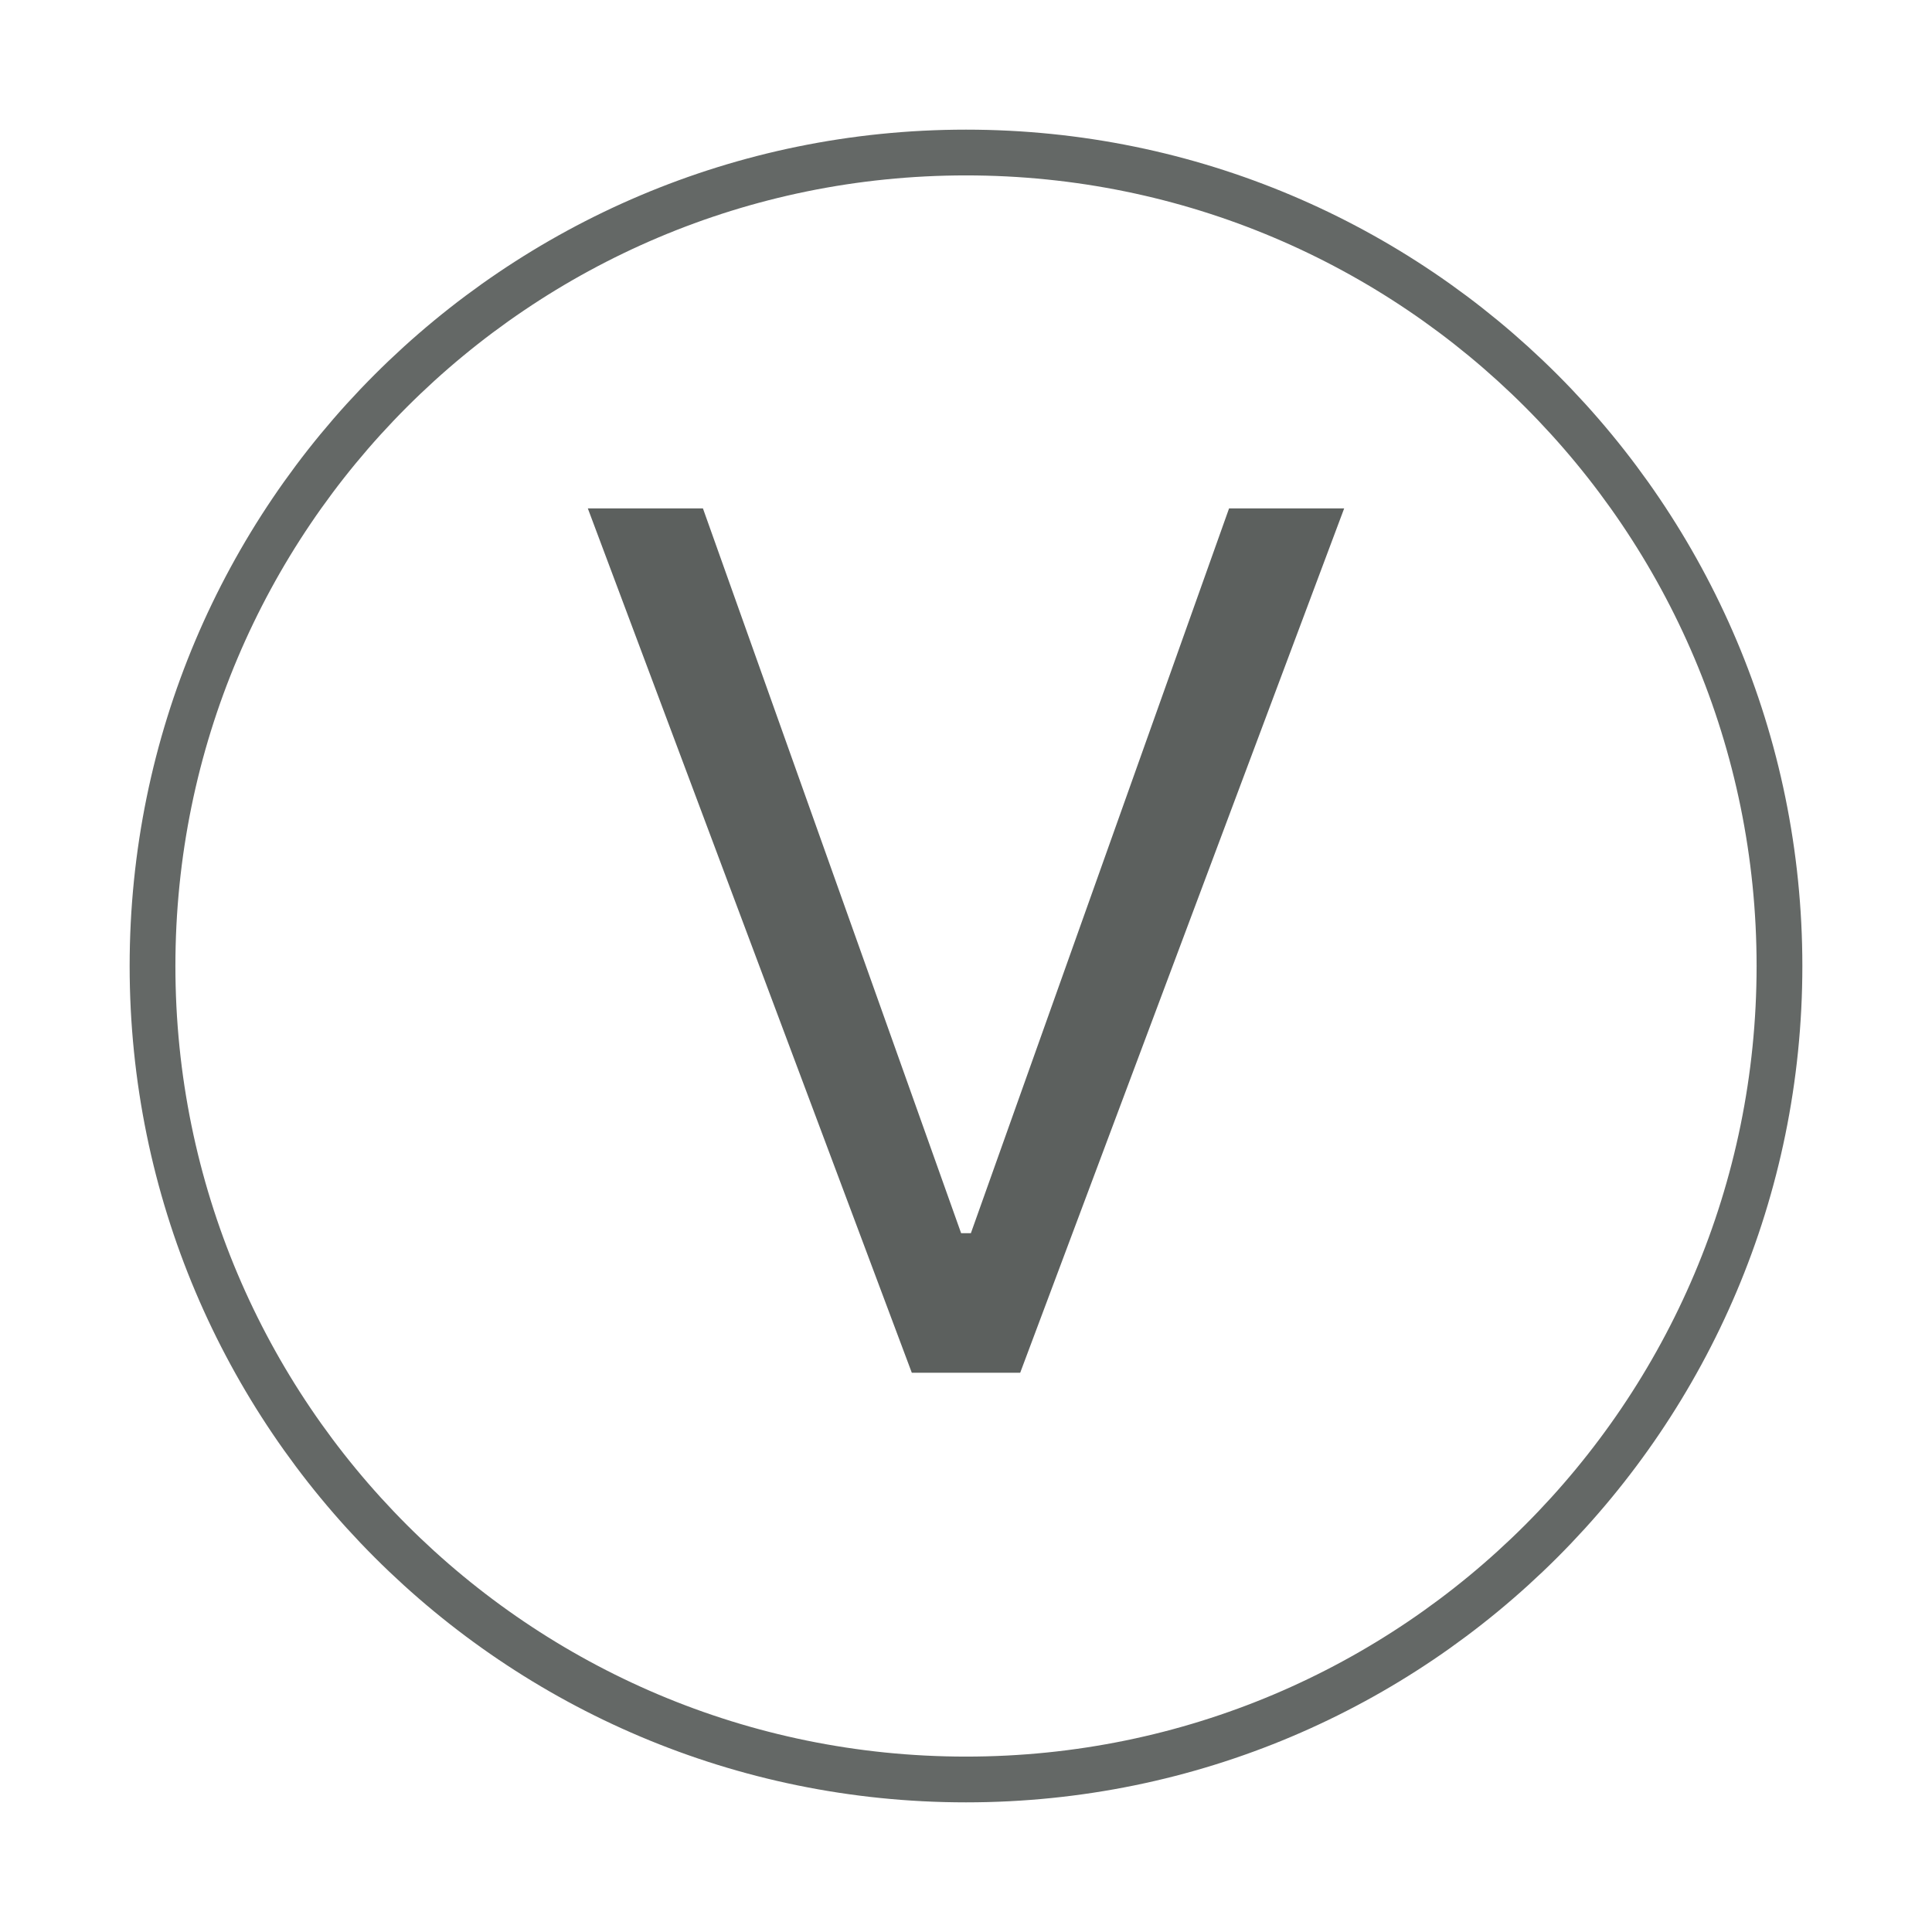
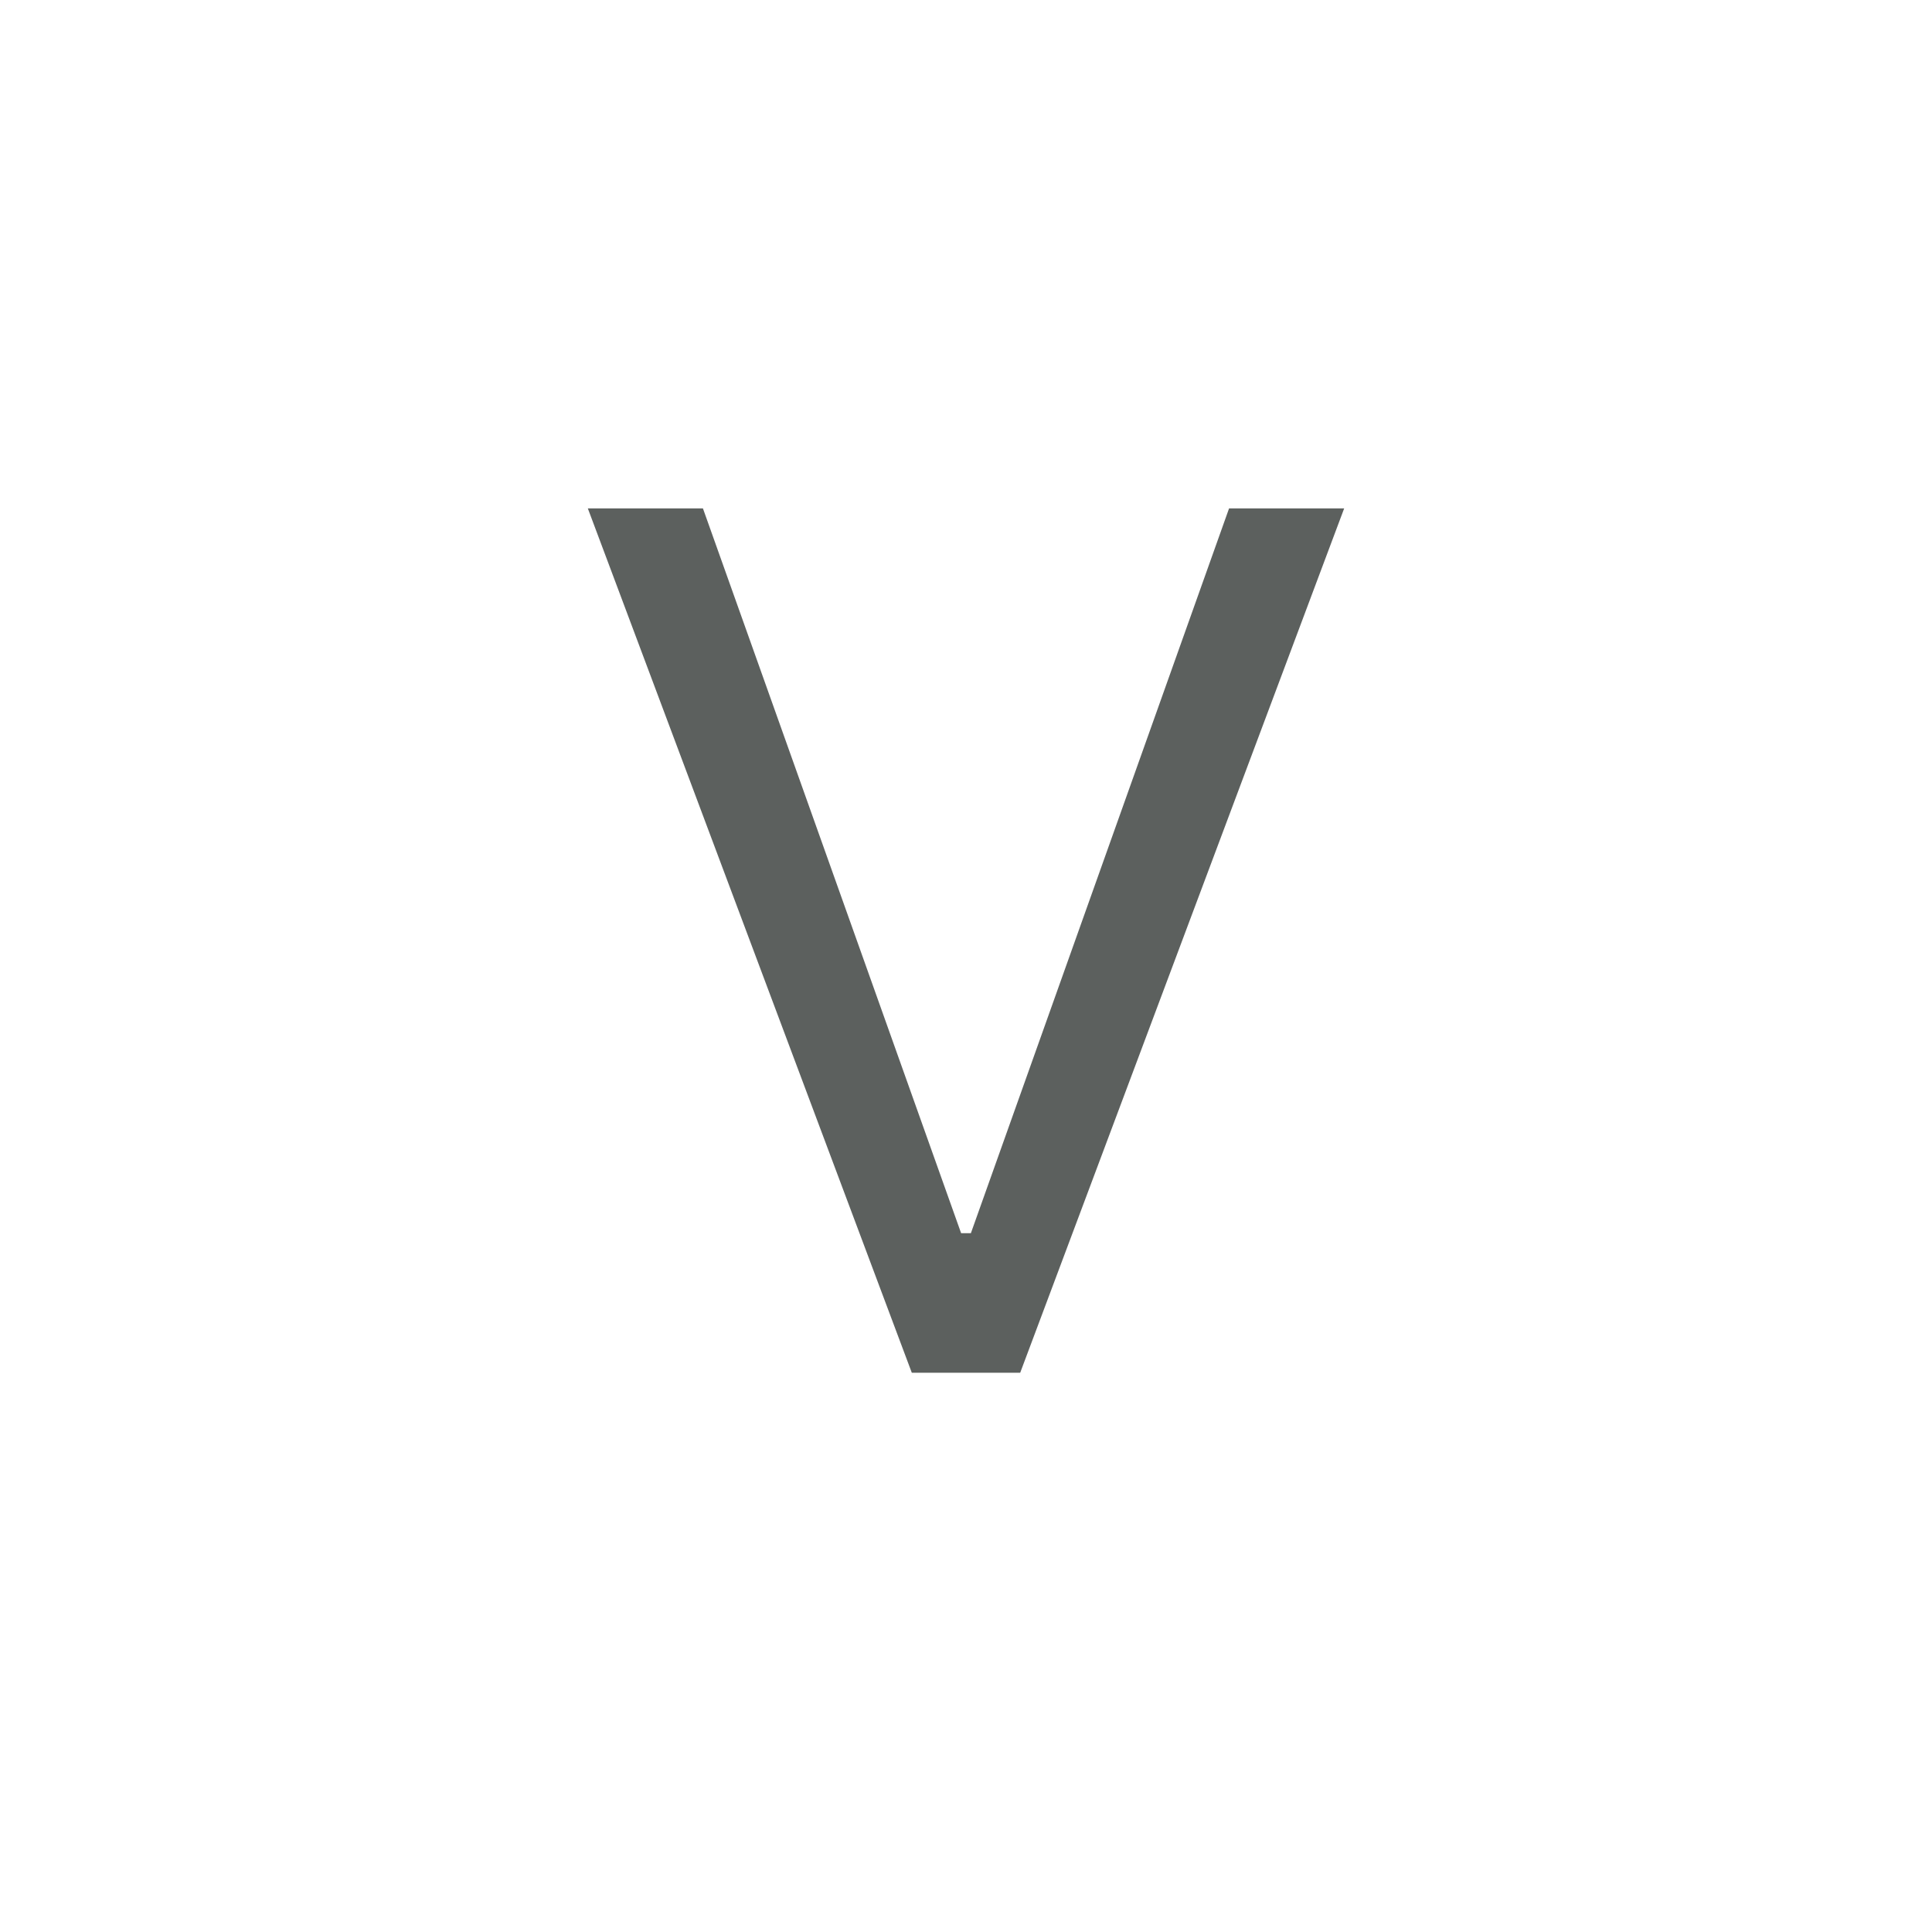
<svg xmlns="http://www.w3.org/2000/svg" width="38" height="38">
  <g fill="none" fill-rule="evenodd">
-     <path d="M35 19c0 8.836-7.163 16-16 16-8.836 0-16-7.163-16-16 0-8.836 7.163-16 16-16 8.836 0 16 7.163 16 16z" stroke="#646866" stroke-width=".9" />
    <path d="M20.066 27H17.934l-6.372-17h2.264l5.078 14.255h.192L24.174 10h2.264l-6.372 17z" fill="#5C605E" fill-rule="nonzero" />
  </g>
</svg>